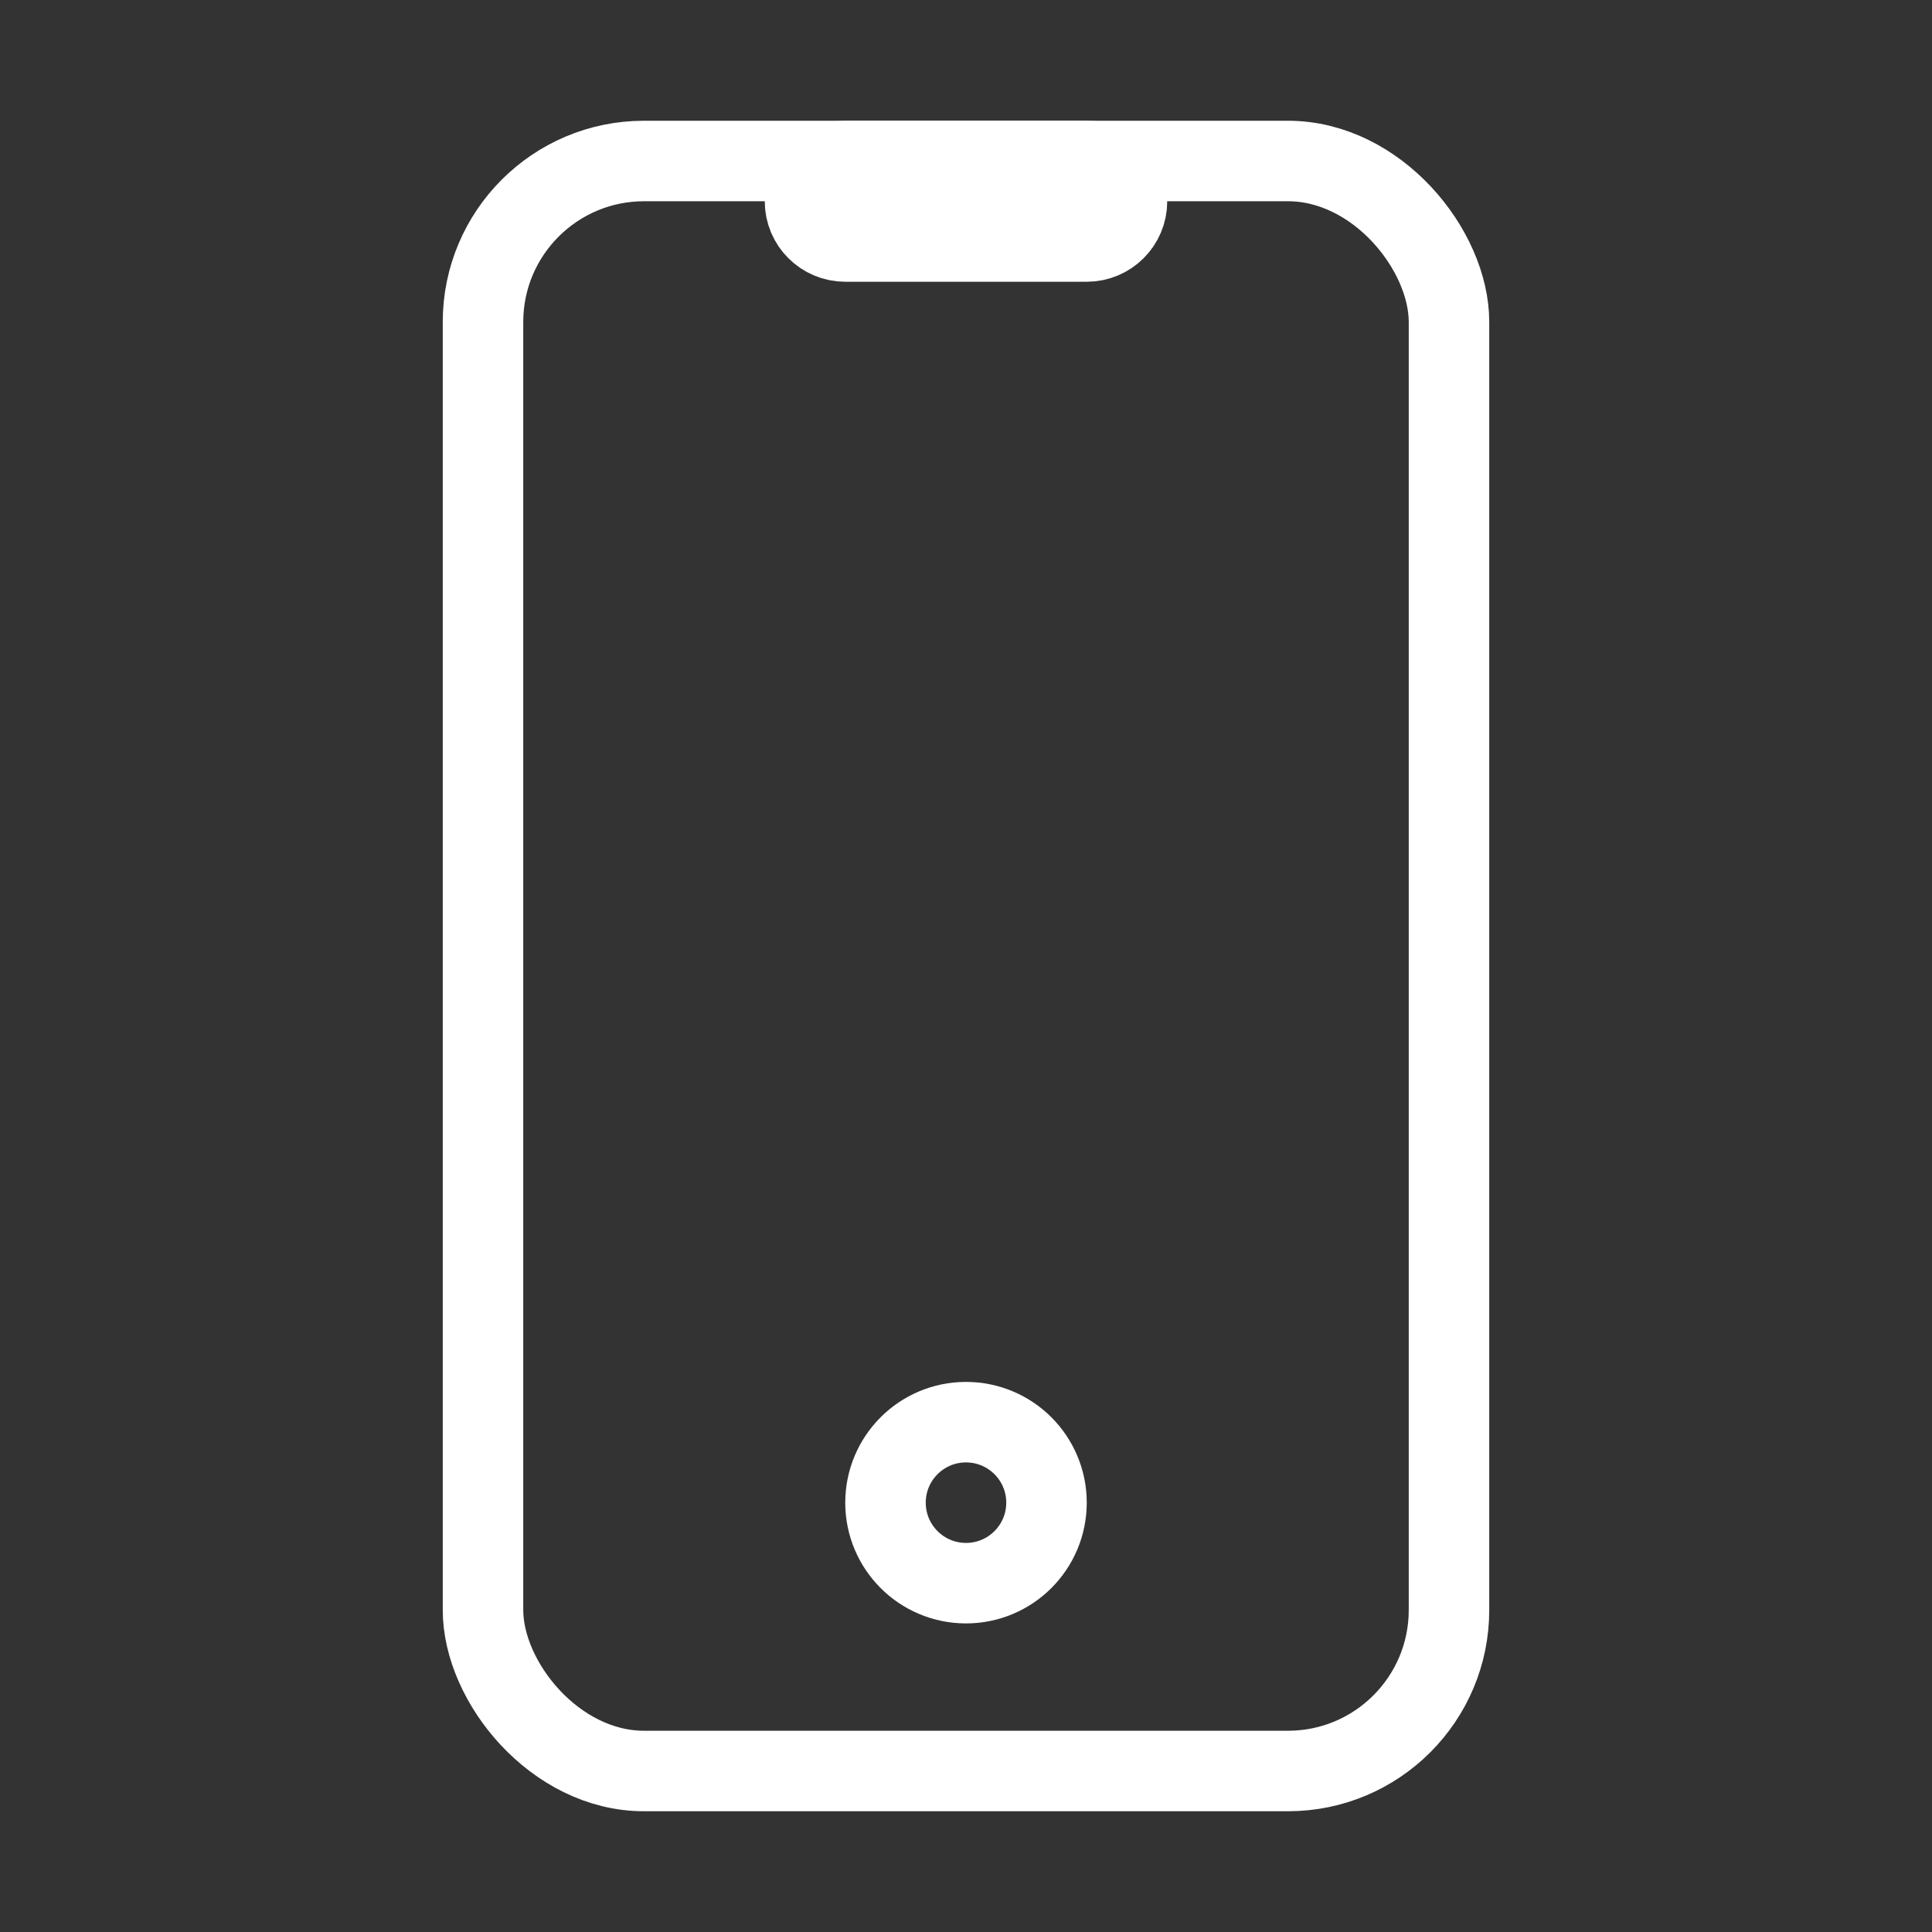
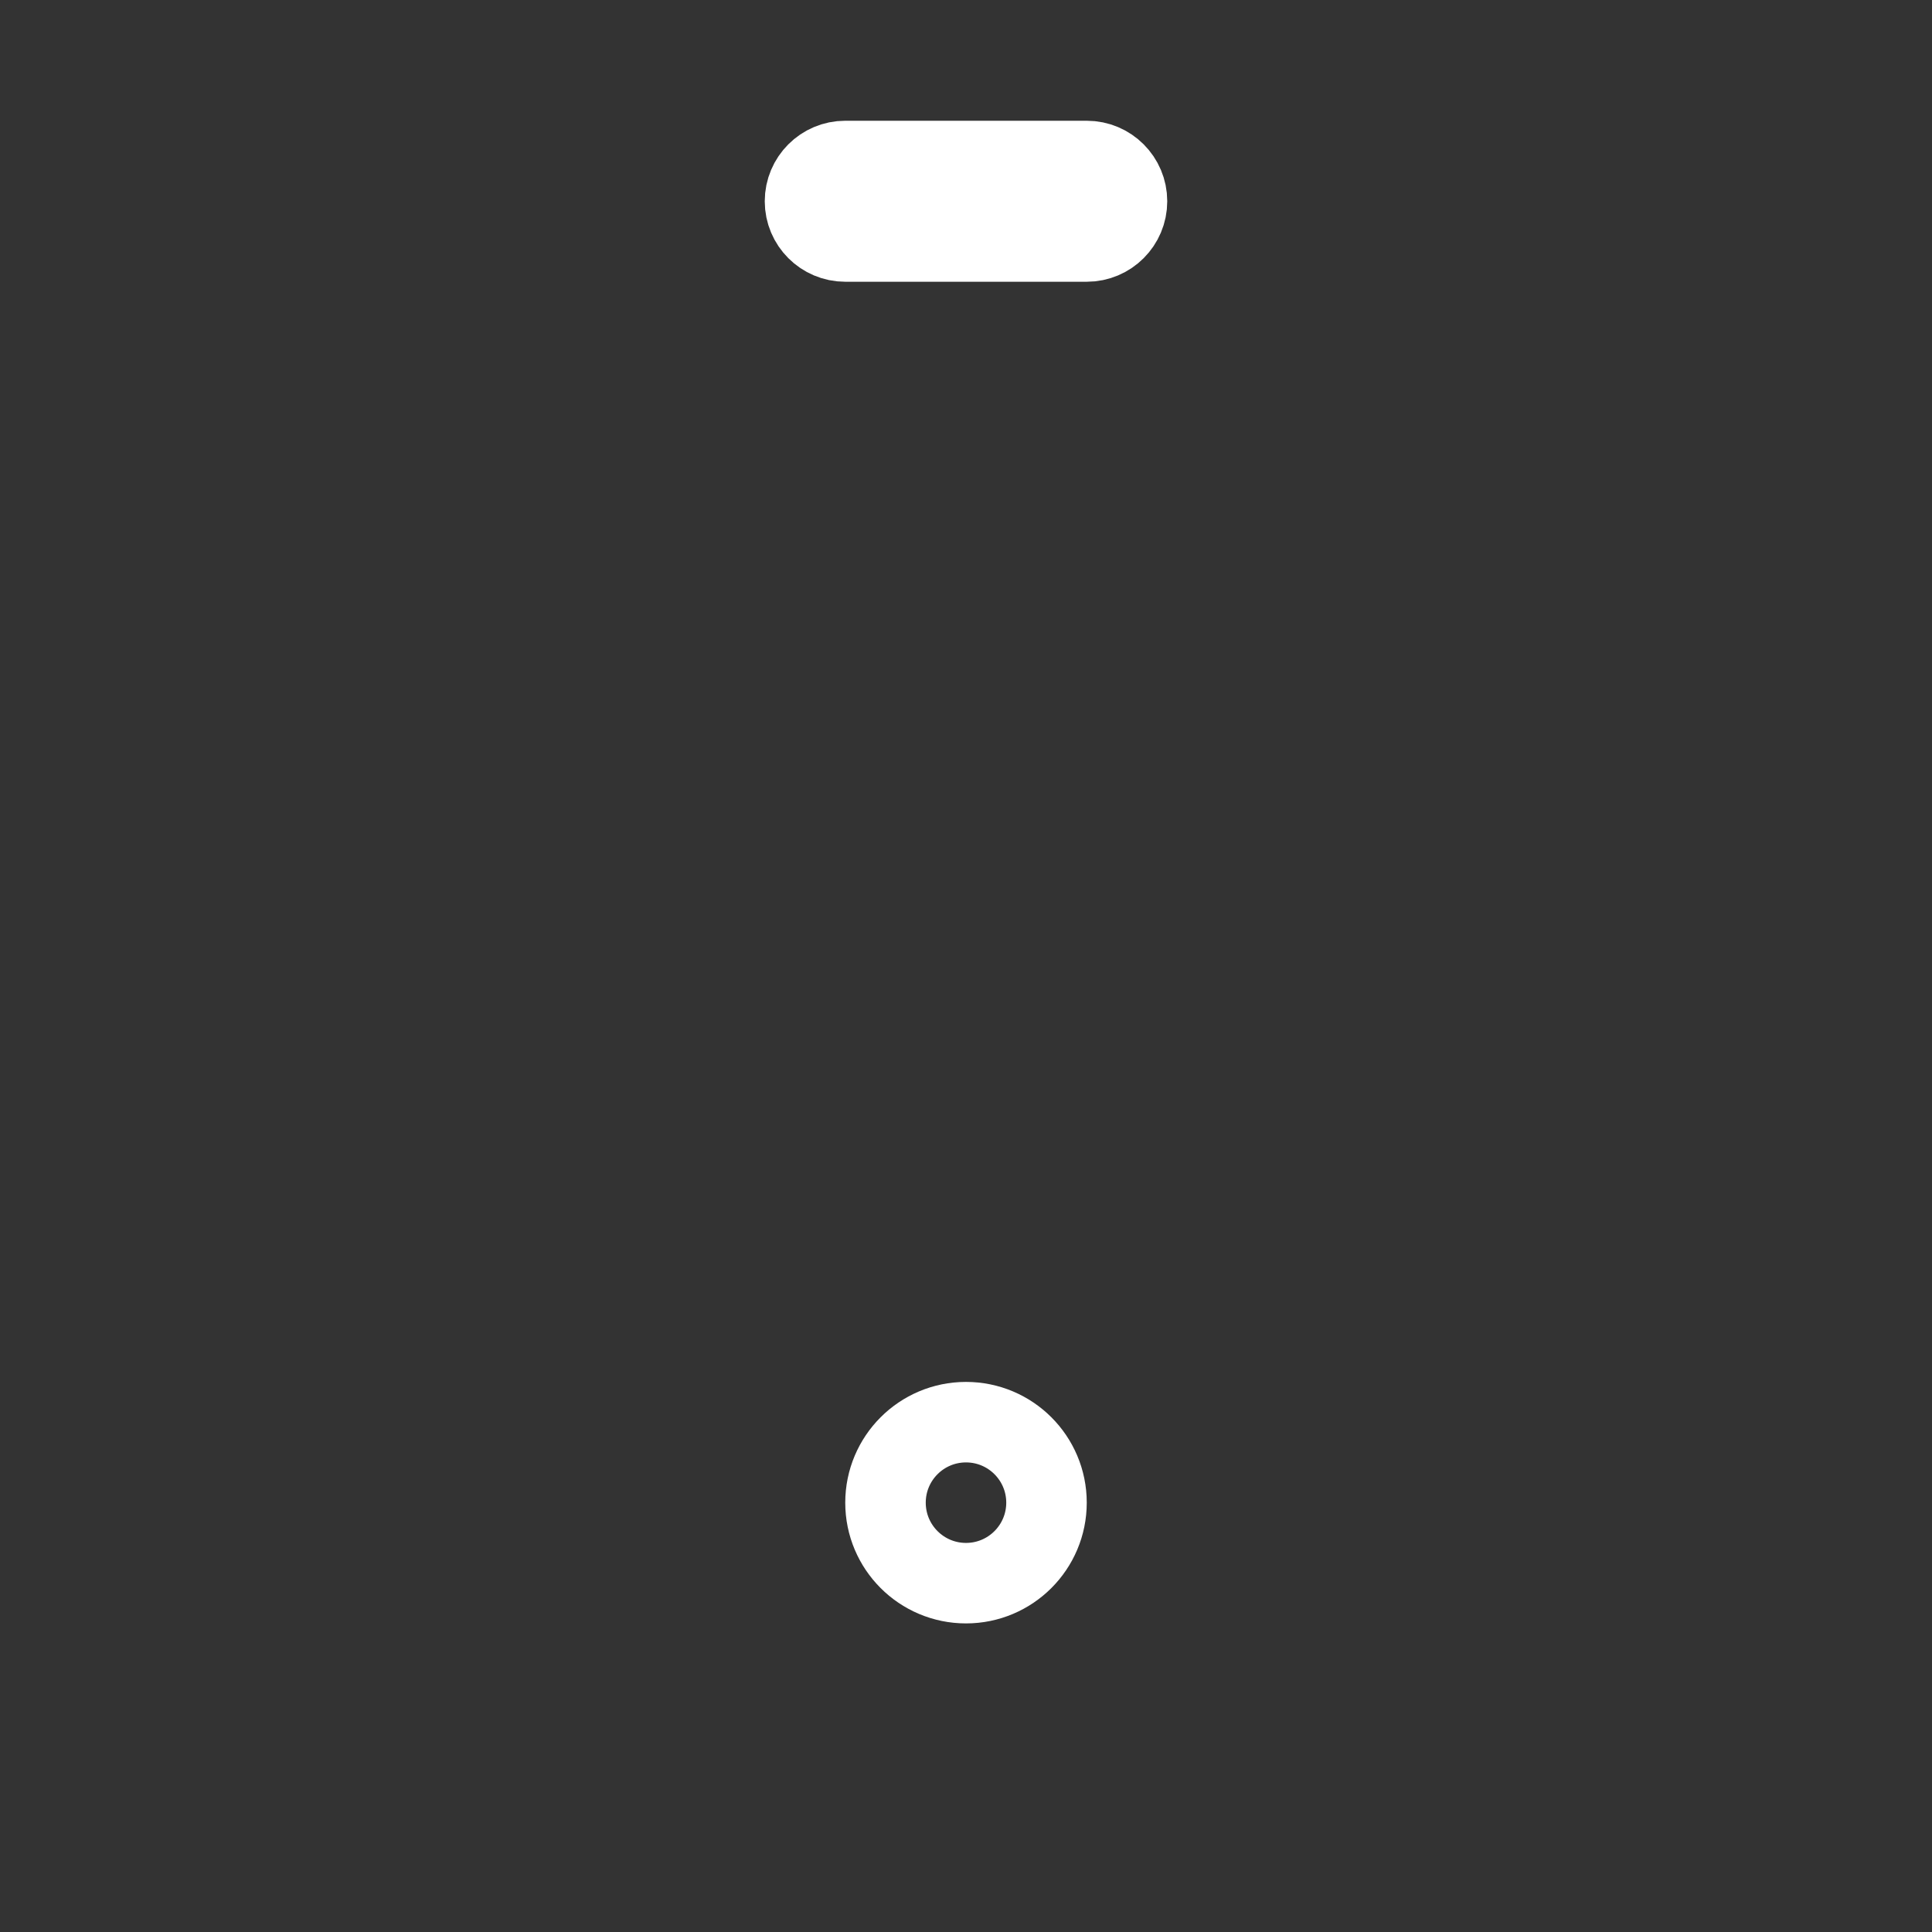
<svg xmlns="http://www.w3.org/2000/svg" width="72" height="72" viewBox="0 0 72 72" fill="none">
  <rect x="0" y="0" width="72" height="72" fill="#333333" stroke="none" />
  <path d="M40.5 9H31.5C30.672 9 30 8.328 30 7.5C30 6.672 30.672 6 31.5 6H40.5C41.328 6 42 6.672 42 7.5C42 8.328 41.328 9 40.5 9Z" stroke="white" stroke-width="3" />
-   <rect x="18" y="6" width="36" height="60" rx="6" stroke="white" stroke-width="3" />
  <circle cx="36" cy="56" r="3" stroke="white" stroke-width="3" />
</svg>